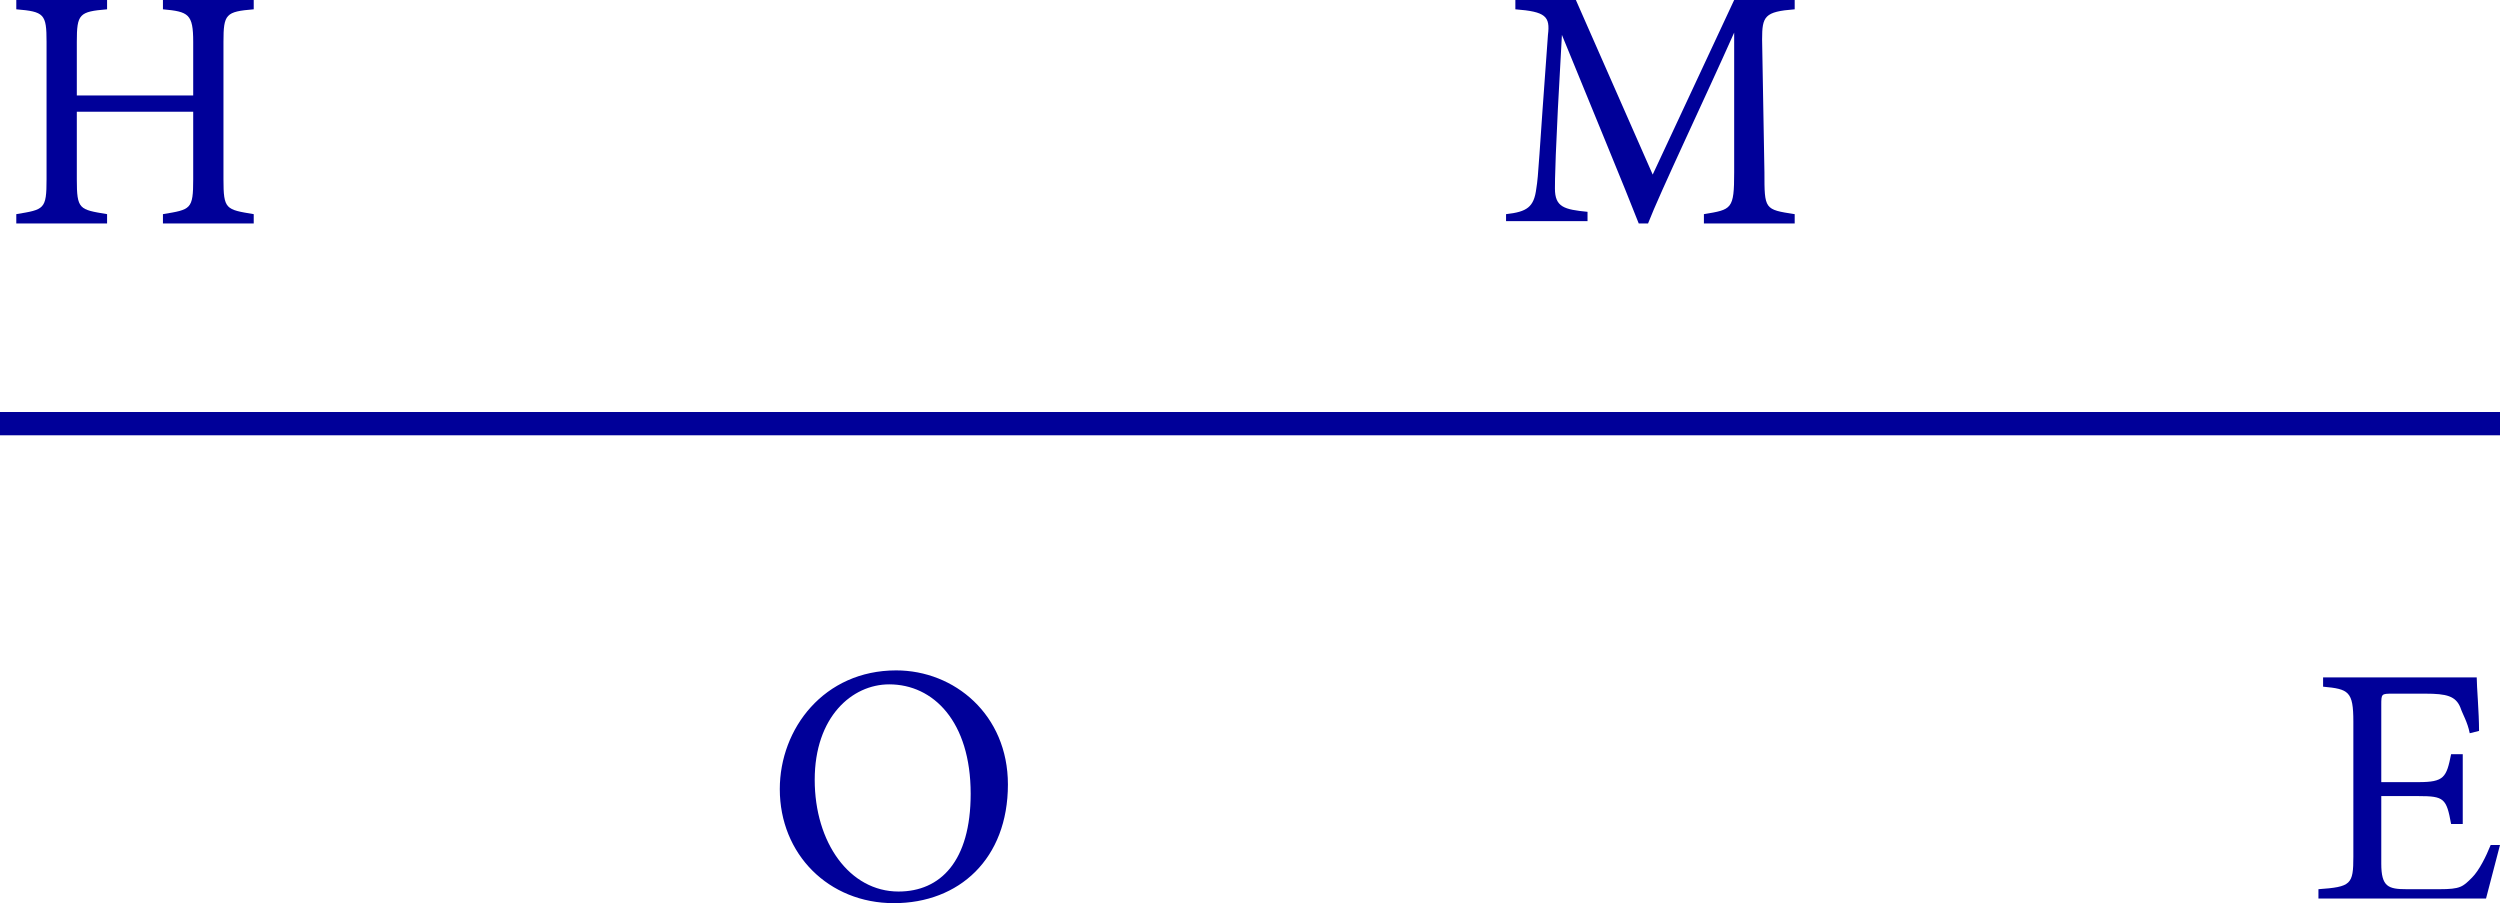
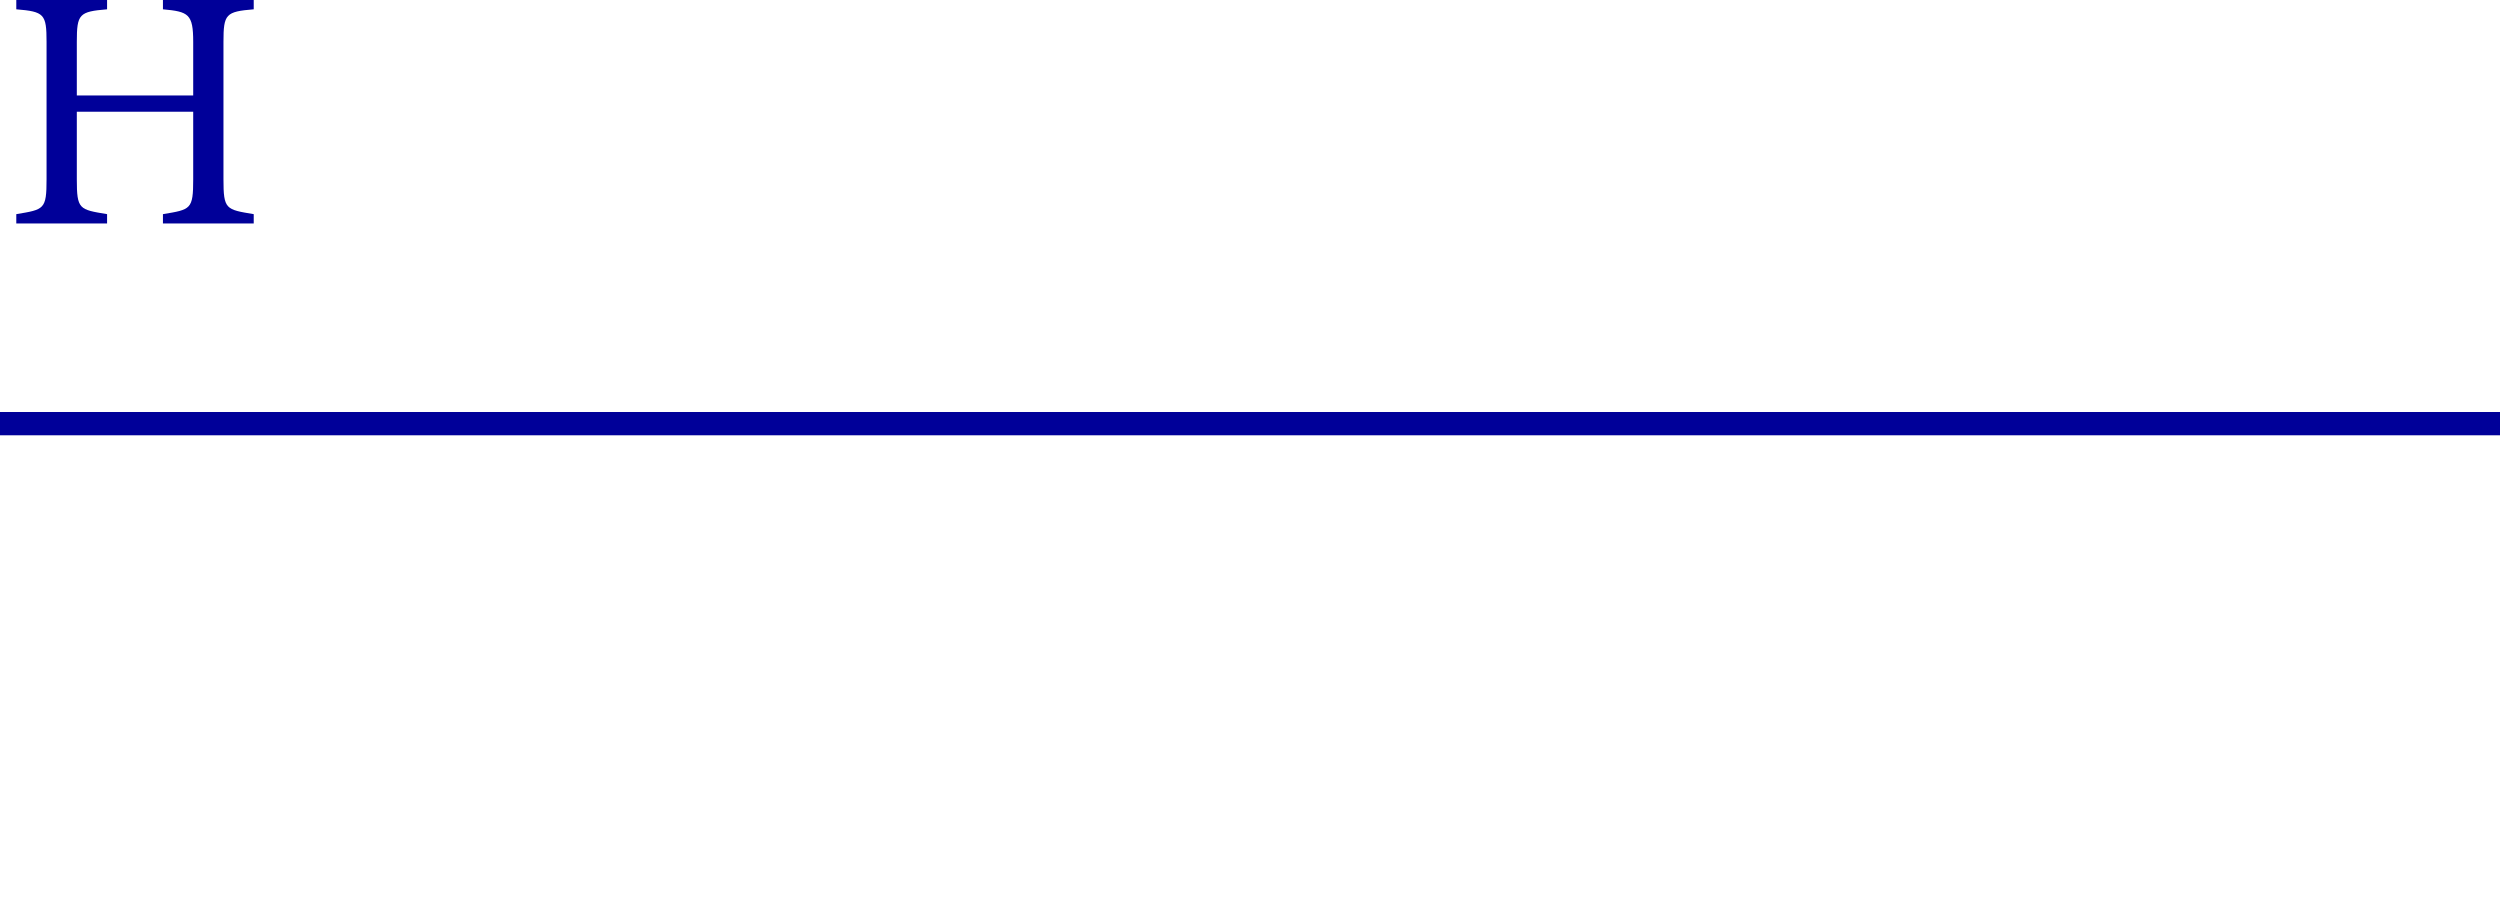
<svg xmlns="http://www.w3.org/2000/svg" version="1.1" id="Layer_1" x="0px" y="0px" viewBox="0 0 107.4 38.8" style="enable-background:new 0 0 107.4 38.8;" xml:space="preserve">
  <style type="text/css">
	.st0{fill:none;stroke:#000099;stroke-miterlimit:10;}
	.st1{fill:#000099;}
</style>
  <g>
    <line class="st0" x1="107.4" y1="18.2" x2="0" y2="18.2" />
    <g>
      <path class="st1" d="M10.9,0.4C9.7,0.5,9.6,0.6,9.6,1.8v5.9C9.6,9,9.7,9,10.9,9.2v0.4c-1.2,0-2.8,0-3.9,0V9.2C8.2,9,8.3,9,8.3,7.7    V4.8h-5v2.9C3.3,9,3.4,9,4.6,9.2v0.4c-1.2,0-2.8,0-3.9,0V9.2C1.9,9,2,9,2,7.7V1.8c0-1.2-0.1-1.3-1.3-1.4V0h3.9v0.4    C3.4,0.5,3.3,0.6,3.3,1.8v2.3h5V1.8c0-1.2-0.2-1.3-1.3-1.4V0c1.2,0,2.8,0,3.9,0V0.4z" />
    </g>
    <g>
-       <path class="st1" d="M38.5,28.8c2.5,0,4.8,1.9,4.8,4.9c0,3.2-2.1,5.1-4.9,5.1c-2.8,0-4.9-2.1-4.9-4.9    C33.5,31.3,35.4,28.8,38.5,28.8z M38.2,29.4c-1.6,0-3.2,1.4-3.2,4.1s1.5,4.8,3.6,4.8c1.8,0,3.1-1.3,3.1-4.2    C41.7,31,40.1,29.4,38.2,29.4z" />
-     </g>
+       </g>
    <g>
-       <path class="st1" d="M73.2,9.6V9.2C74.4,9,74.5,9,74.5,7.4v-6c-1.2,2.7-3.2,6.9-3.7,8.2h-0.4c-0.5-1.3-2.2-5.4-3.3-8.1    c-0.3,5.2-0.3,6.3-0.3,6.6c0,0.8,0.4,0.9,1.4,1v0.4h-3.5V9.2c0.9-0.1,1.2-0.3,1.3-1.1c0.1-0.6,0.1-1.2,0.5-6.6    c0.1-0.8-0.1-1-1.4-1.1V0h2.6L71,7.5L74.5,0h2.6v0.4c-1.3,0.1-1.4,0.3-1.4,1.3l0.1,5.7c0,1.6,0,1.6,1.3,1.8v0.4    C77.1,9.6,73.2,9.6,73.2,9.6z" />
-     </g>
+       </g>
    <g>
-       <path class="st1" d="M107.4,36.3c-0.1,0.4-0.5,1.9-0.6,2.3h-7.2v-0.4c1.4-0.1,1.5-0.2,1.5-1.4V31c0-1.3-0.2-1.4-1.3-1.5v-0.4h4.5    c1.4,0,2,0,2.1,0c0,0.4,0.1,1.5,0.1,2.3l-0.4,0.1c-0.1-0.5-0.3-0.8-0.4-1.1c-0.2-0.5-0.6-0.6-1.5-0.6h-1.4c-0.5,0-0.5,0-0.5,0.5    v3.3h1.6c1.1,0,1.2-0.2,1.4-1.2h0.5v3h-0.5c-0.2-1.1-0.3-1.2-1.4-1.2h-1.6v2.9c0,1,0.3,1.1,1.1,1.1h1.4c0.9,0,1-0.1,1.4-0.5    c0.3-0.3,0.6-0.9,0.8-1.4L107.4,36.3z" />
-     </g>
+       </g>
  </g>
</svg>